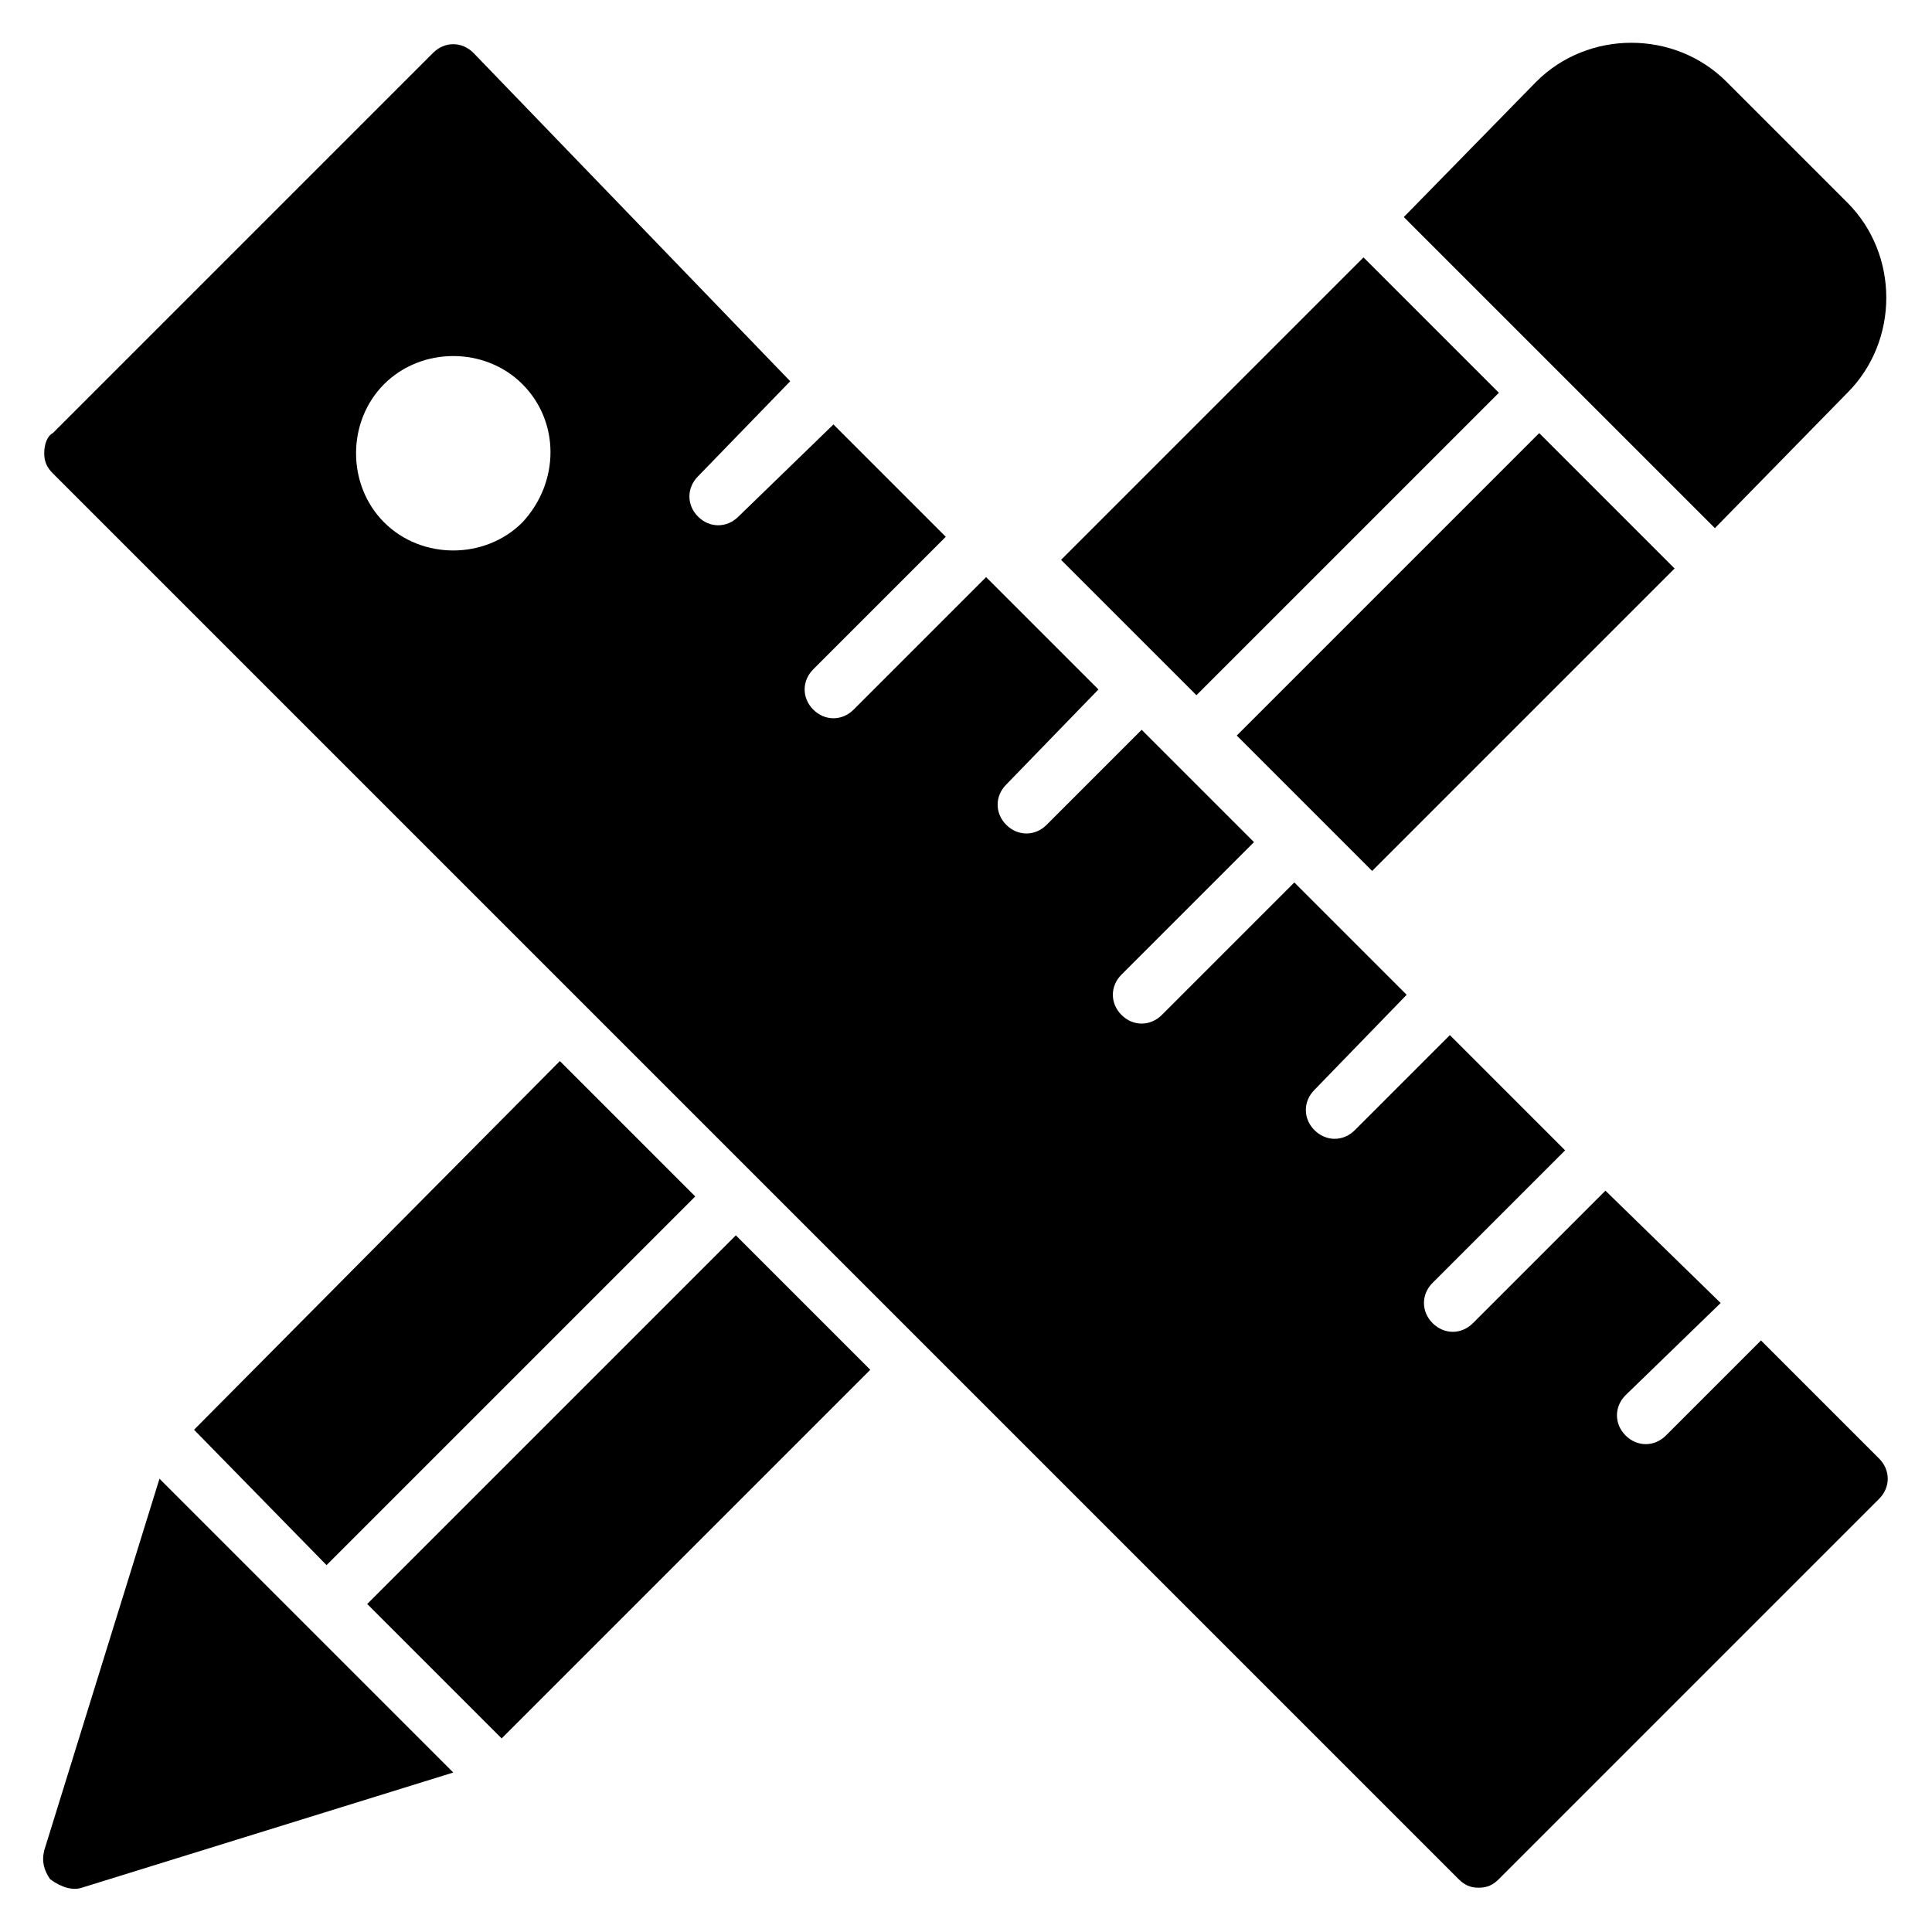
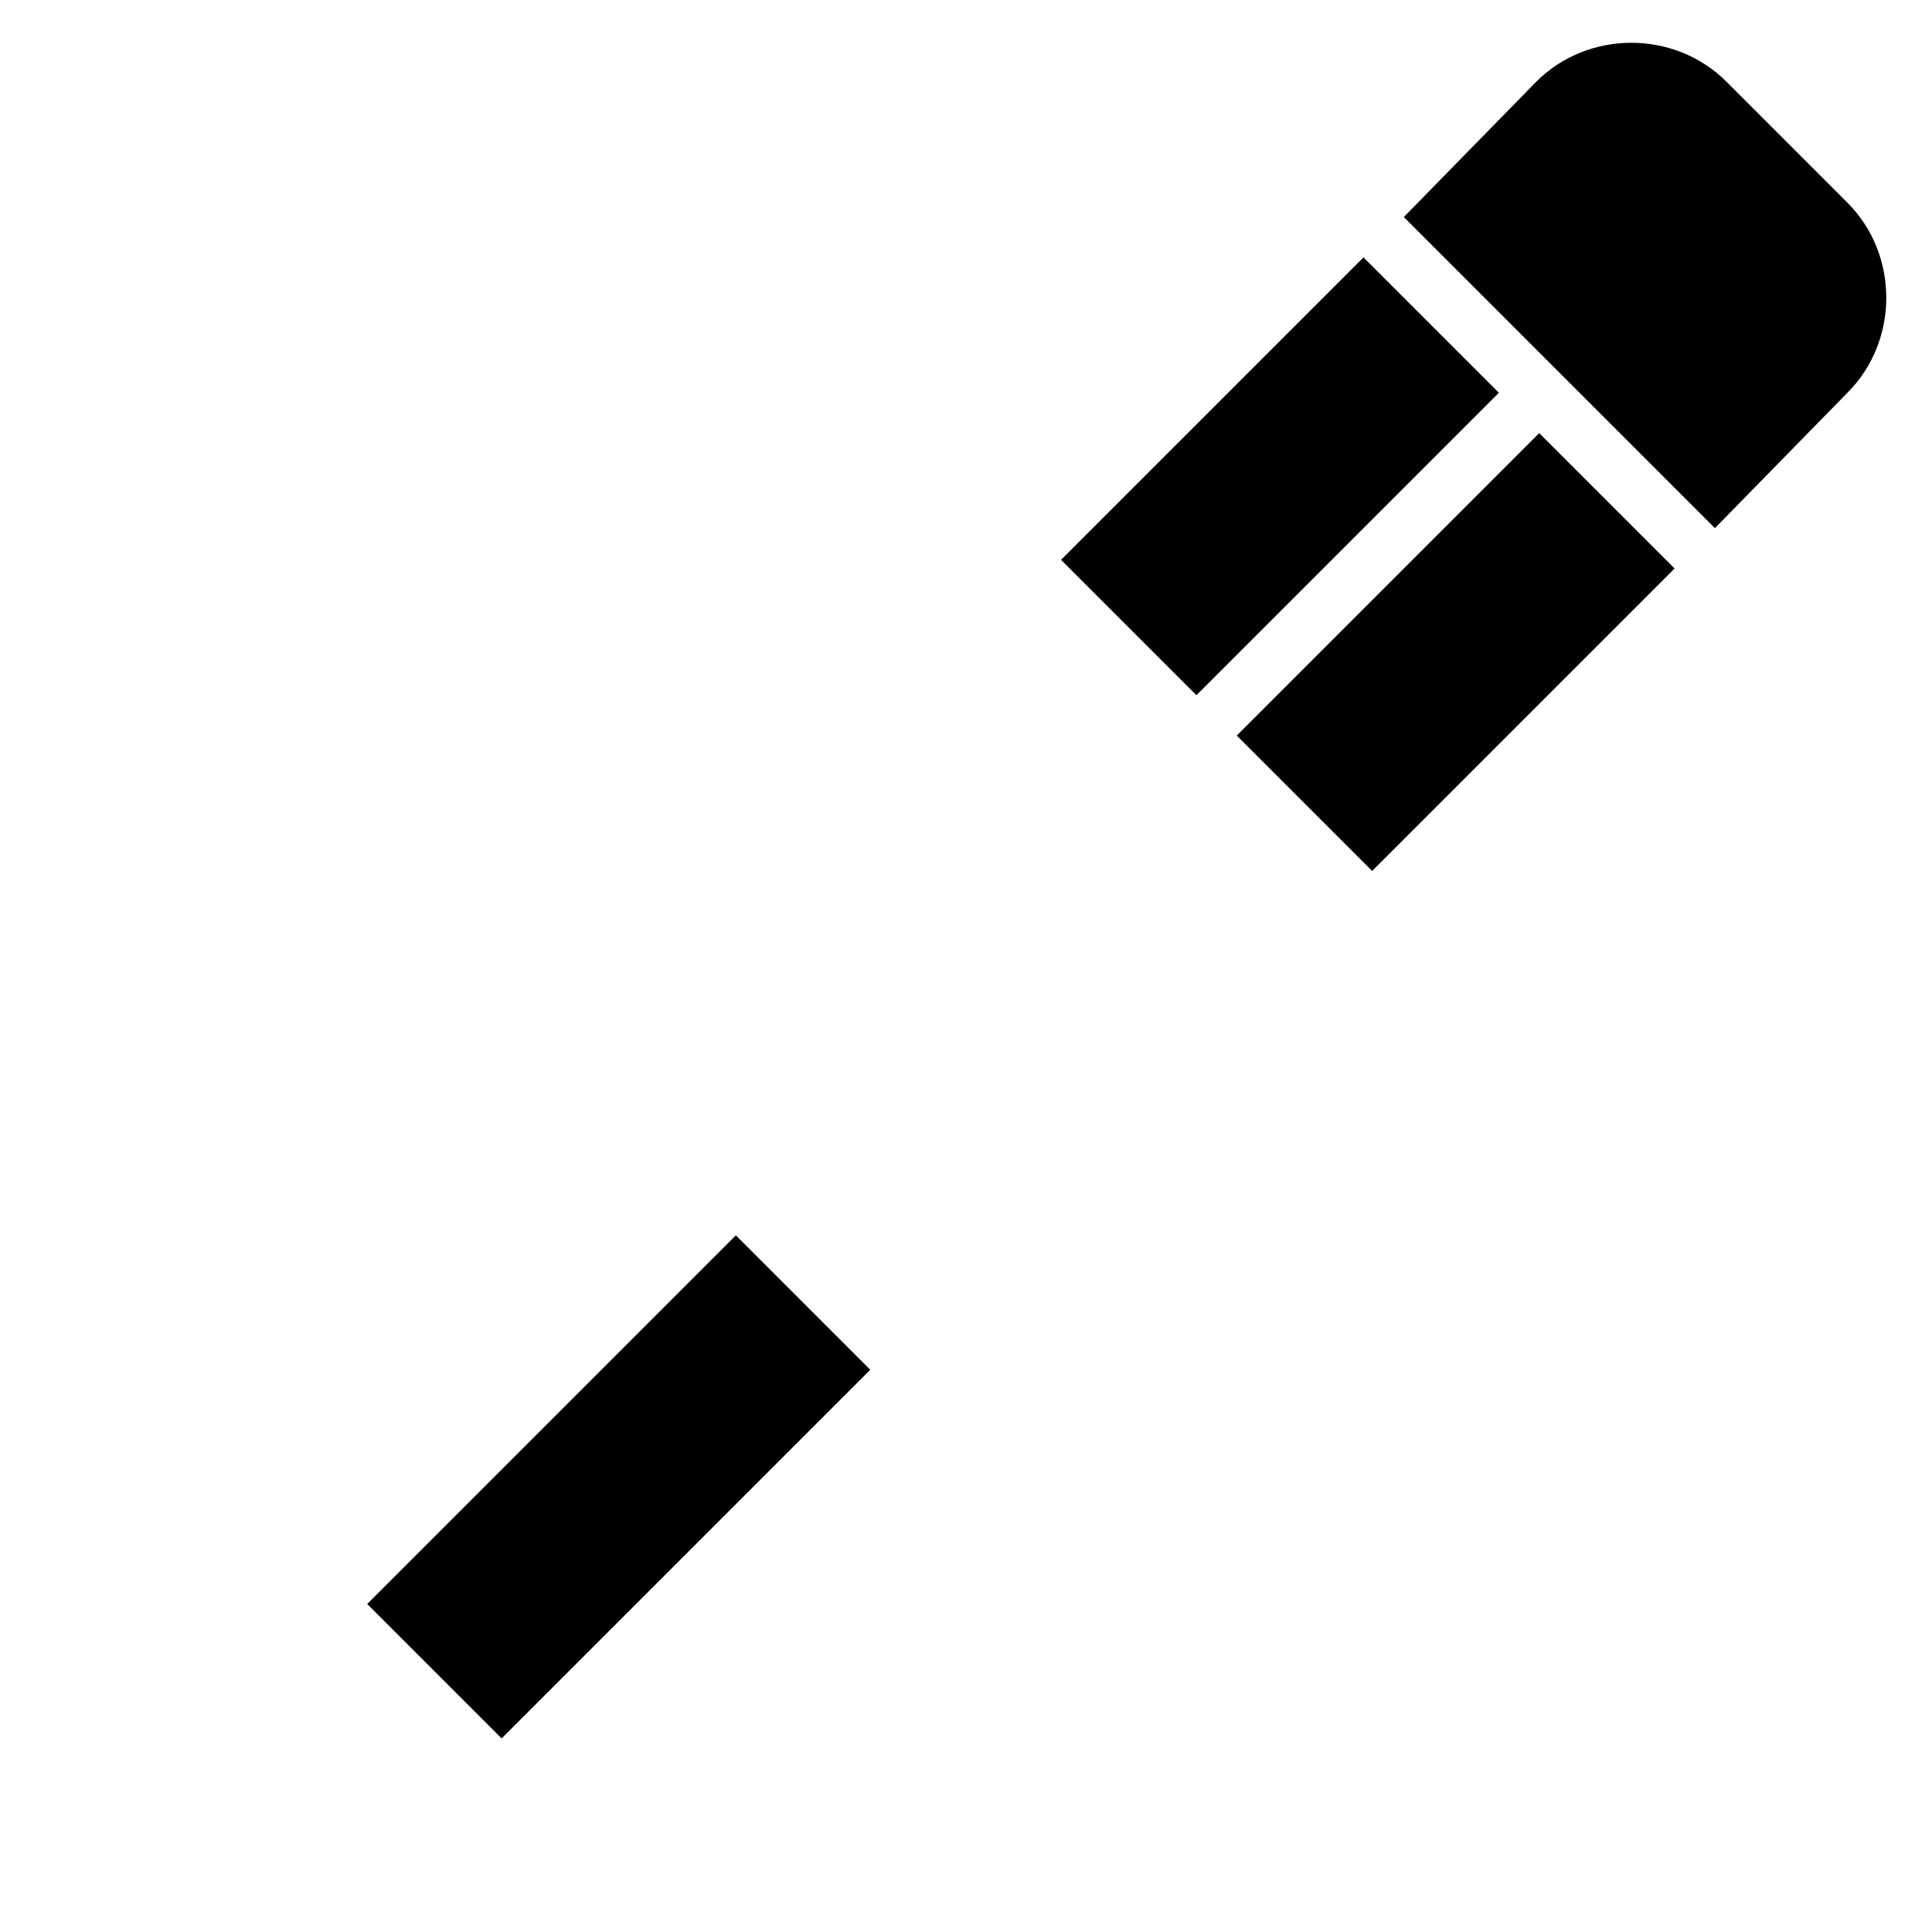
<svg xmlns="http://www.w3.org/2000/svg" fill="#000000" width="800px" height="800px" version="1.1" viewBox="144 144 512 512">
  <g>
    <path d="m633.58 248.09c13.742-13.742 13.742-36.641 0-50.383l-32.062-32.062c-13.742-13.742-36.641-13.742-50.383 0l-35.109 35.879 82.441 82.441z" />
    <path d="m507.63 374.81 80.152-80.152-35.879-35.879-80.148 80.152c-0.766-0.762 34.352 34.352 35.875 35.879z" />
    <path d="m541.22 248.09-35.879-35.879-80.152 80.152 35.879 35.875z" />
-     <path d="m610.68 499.23-25.191 25.191c-3.055 3.055-7.633 3.055-10.688 0-3.055-3.055-3.055-7.633 0-10.688l25.191-24.426-30.535-29.77-35.113 35.113c-3.055 3.055-7.633 3.055-10.688 0-3.055-3.055-3.055-7.633 0-10.688l35.113-35.113-30.535-30.535-25.191 25.191c-3.055 3.055-7.633 3.055-10.688 0-3.055-3.055-3.055-7.633 0-10.688l24.426-25.191-29.77-29.77-35.113 35.113c-3.055 3.055-7.633 3.055-10.688 0-3.055-3.055-3.055-7.633 0-10.688l35.113-35.113-29.77-29.77-25.191 25.191c-3.055 3.055-7.633 3.055-10.688 0-3.055-3.055-3.055-7.633 0-10.688l24.426-25.191-29.77-29.77-35.113 35.113c-3.055 3.055-7.633 3.055-10.688 0-3.055-3.055-3.055-7.633 0-10.688l35.113-35.113-29.77-29.77-25.191 24.426c-3.055 3.055-7.633 3.055-10.688 0-3.055-3.055-3.055-7.633 0-10.688l24.426-25.191-83.961-87.023c-3.055-3.055-7.633-3.055-10.688 0l-100.76 100.76c-1.523 0.766-2.289 3.055-2.289 5.344 0 2.289 0.762 3.816 2.289 5.344l372.52 372.52c1.527 1.527 3.055 2.289 5.344 2.289s3.816-0.762 5.344-2.289l100.76-100.76c3.055-3.055 3.055-7.633 0-10.688zm-328.24-216.79c-9.922 9.922-26.719 9.922-36.641 0s-9.922-26.719 0-36.641 26.719-9.922 36.641 0c9.926 9.926 9.926 25.957 0 36.641z" />
-     <path d="m155.73 634.35c-0.762 3.055 0 5.344 1.527 7.633 3.055 2.289 6.106 3.051 8.398 2.289l98.473-30.535-77.863-77.859z" />
-     <path d="m292.37 425.19-96.945 97.711 35.113 35.875 97.707-97.707z" />
    <path d="m276.94 604.7-35.625-35.625 97.695-97.695 35.625 35.625z" />
  </g>
</svg>